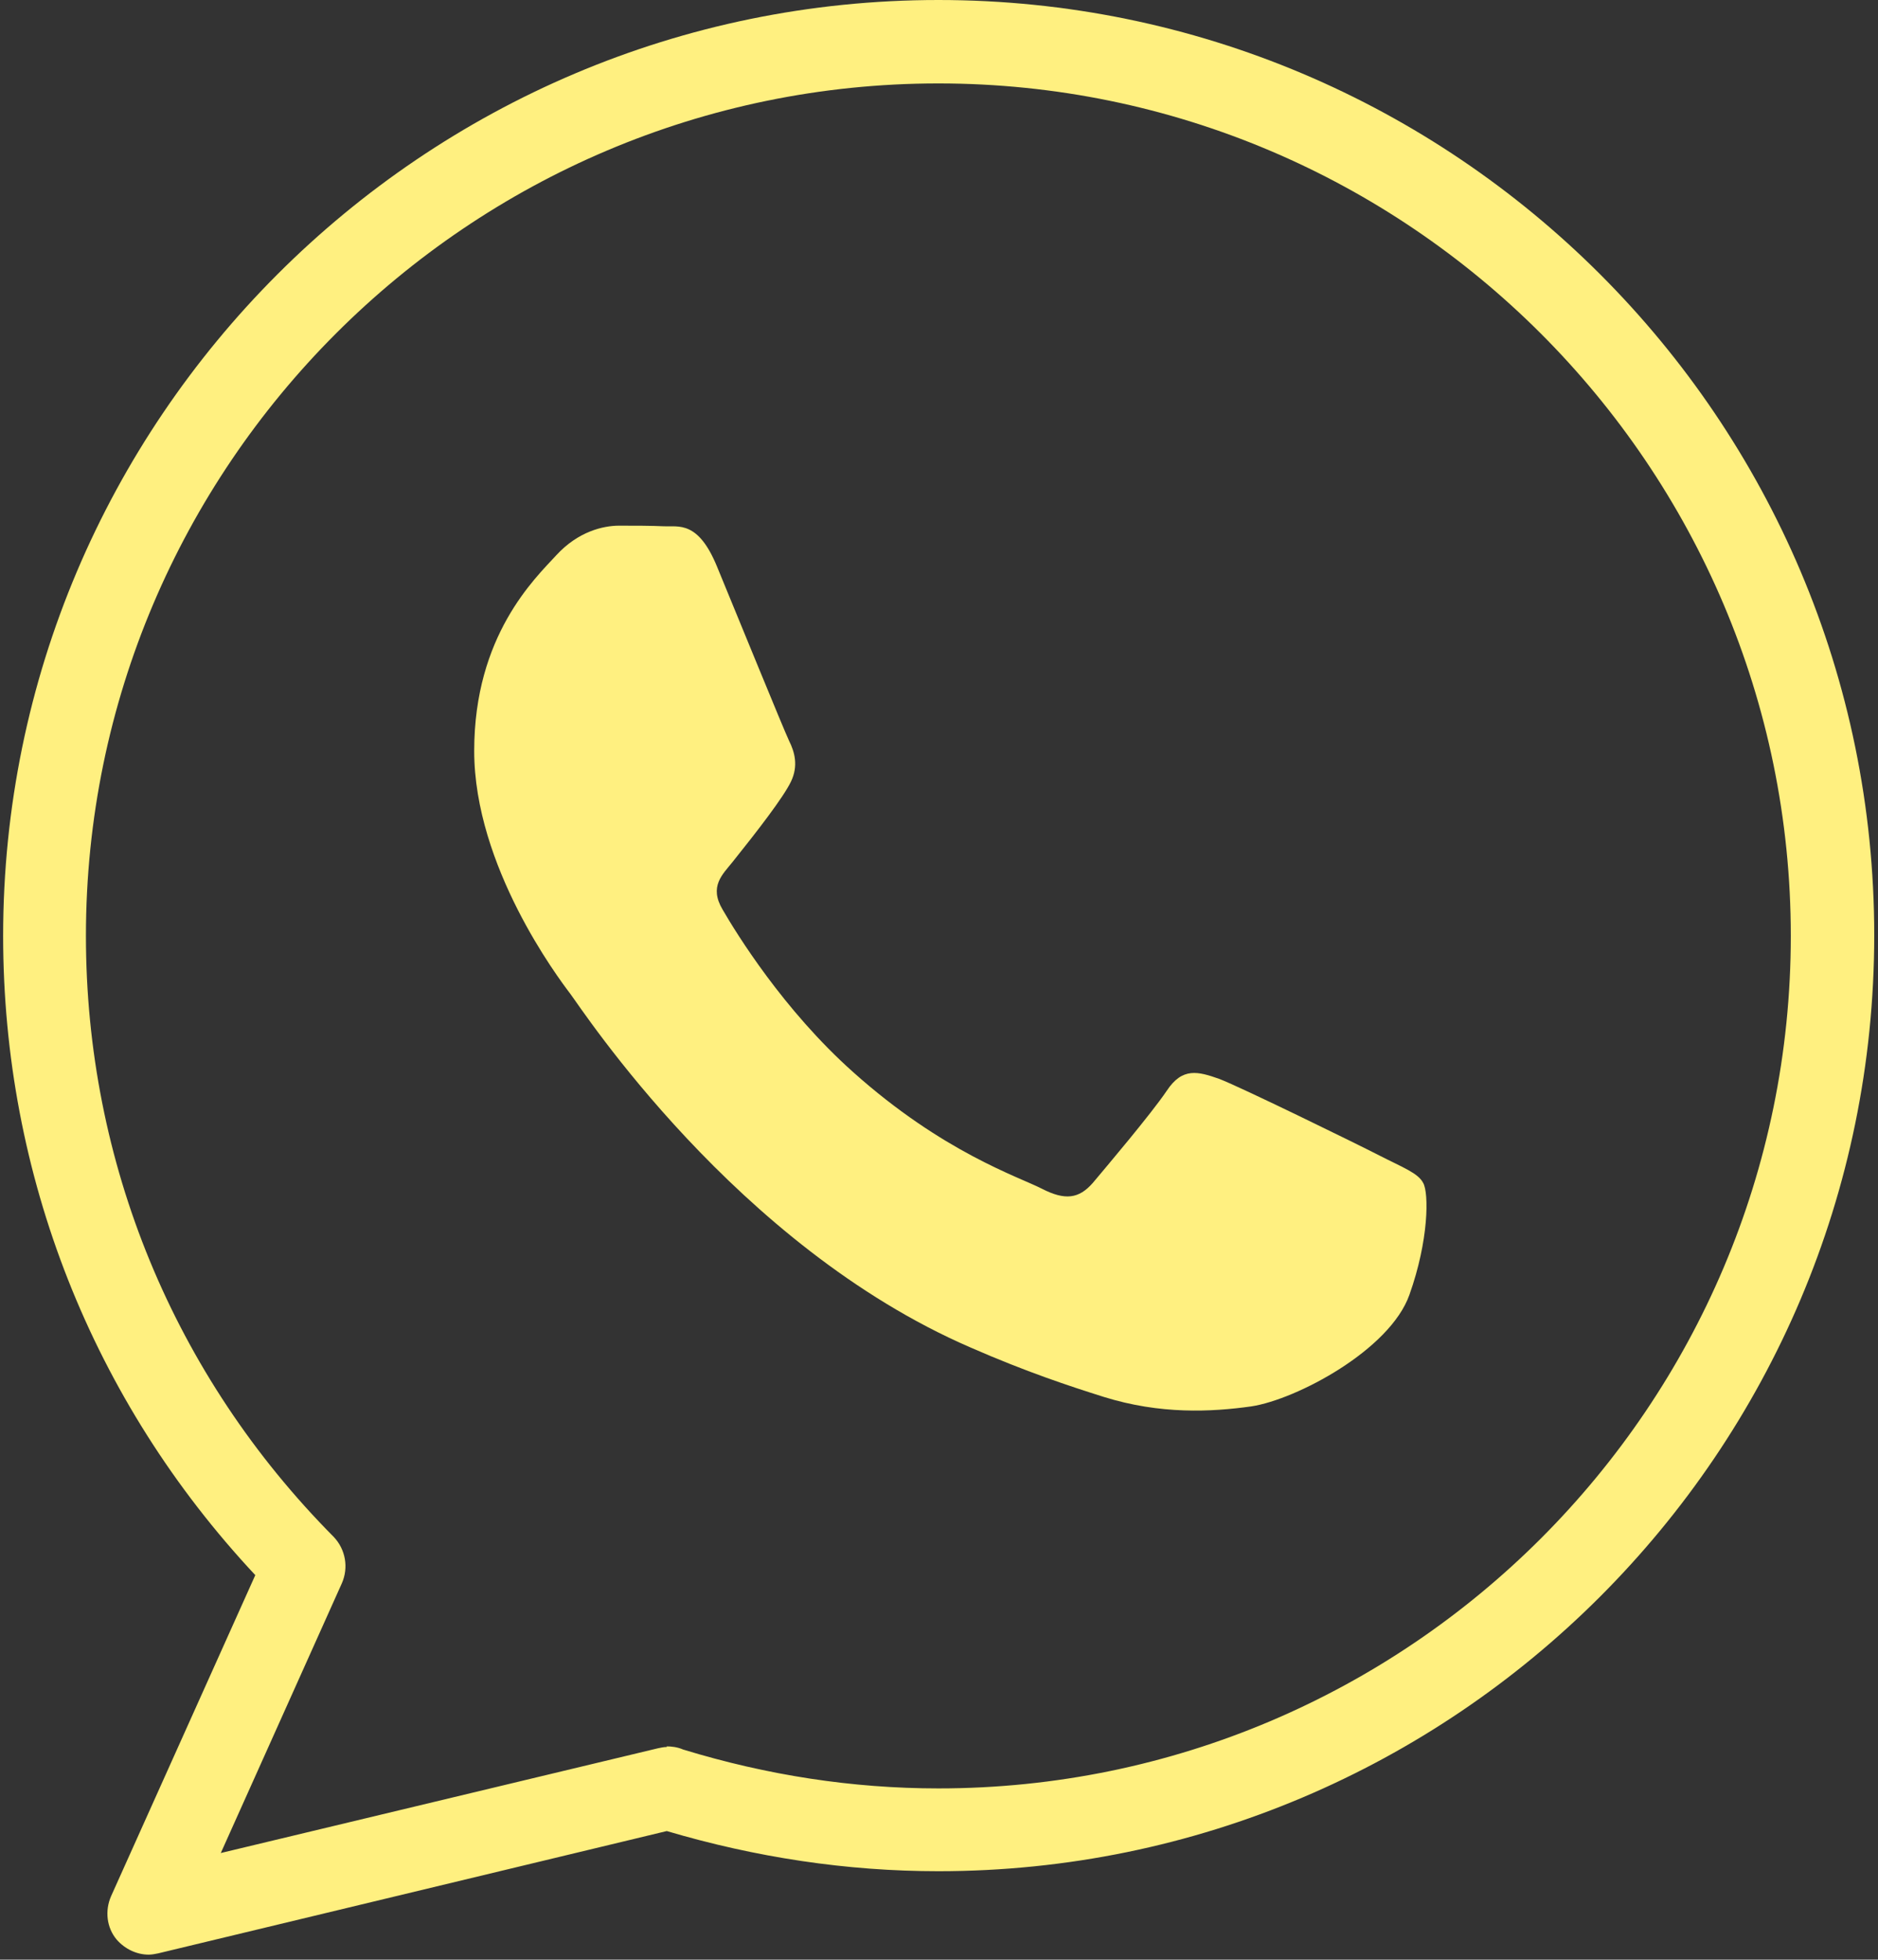
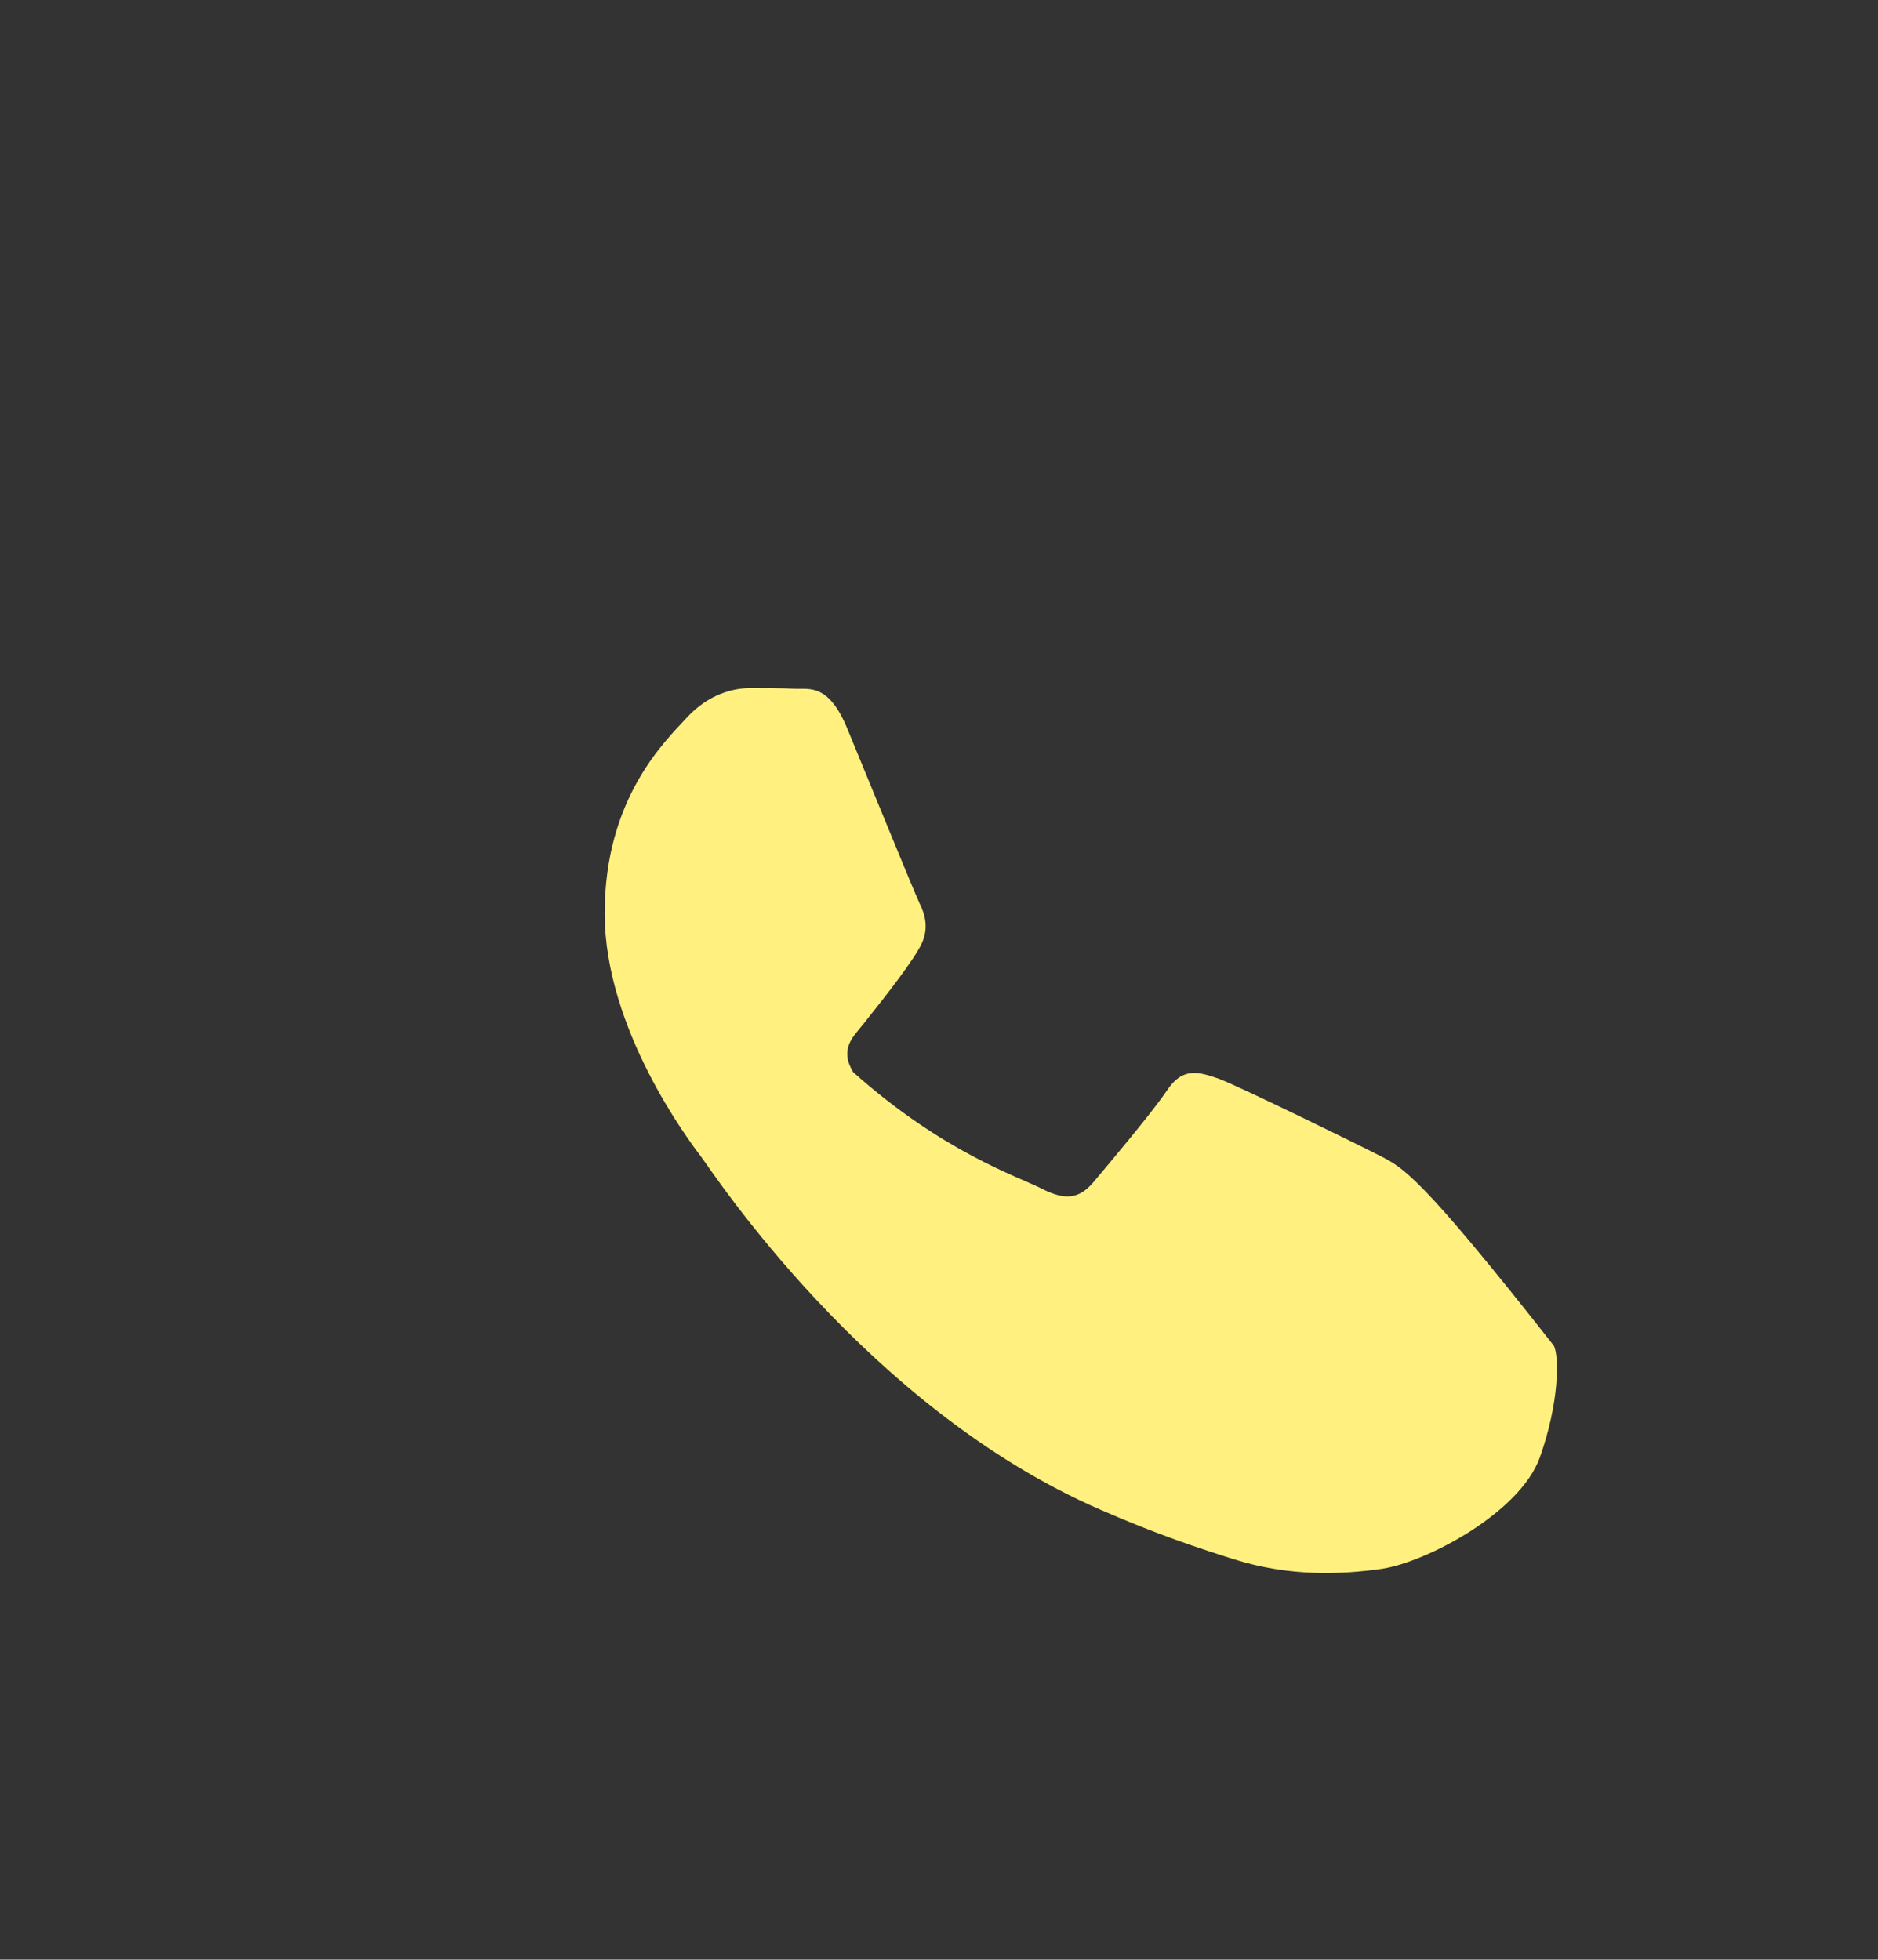
<svg xmlns="http://www.w3.org/2000/svg" version="1.1" id="Capa_1" x="0px" y="0px" viewBox="0 0 29.94 31.24" style="enable-background:new 0 0 29.94 31.24;" xml:space="preserve">
  <rect x="0" y="0" width="29.94" height="31.24" fill="#333333" stroke="none" />
  <style type="text/css">
	.st0{fill:#FFF080;}
	.st1{fill-rule:evenodd;clip-rule:evenodd;fill:#FFF080;}
</style>
  <g>
    <g>
      <g>
        <g>
-           <path class="st0" d="M14.96,0C6.74,0,0.05,6.69,0.05,14.92c0,3.81,1.42,7.41,4.02,10.19l-2.3,5.12c-0.1,0.23-0.07,0.5,0.09,0.69      c0.13,0.15,0.32,0.24,0.51,0.24c0.05,0,0.1-0.01,0.15-0.02l8.11-1.95c1.42,0.42,2.87,0.64,4.33,0.64      c8.23,0,14.92-6.69,14.92-14.92S23.19,0,14.96,0z M14.96,28.51c-1.37,0-2.73-0.21-4.07-0.62c-0.09-0.04-0.19-0.05-0.26-0.05      v0.01c-0.05,0-0.09,0.01-0.14,0.02l-6.97,1.67l1.93-4.3c0.11-0.25,0.06-0.54-0.13-0.74c-2.55-2.57-3.95-5.97-3.95-9.58      c0-7.49,6.1-13.59,13.59-13.59s13.59,6.1,13.59,13.59S22.46,28.51,14.96,28.51z" />
-           <path class="st1" d="M21.99,18.42c-0.37-0.19-2.21-1.09-2.55-1.22c-0.34-0.12-0.59-0.19-0.84,0.19      c-0.25,0.37-0.97,1.22-1.18,1.47c-0.22,0.25-0.44,0.28-0.81,0.09c-0.37-0.19-1.58-0.58-3.01-1.86      c-1.11-0.99-1.86-2.21-2.08-2.59c-0.22-0.37,0-0.56,0.16-0.76c0.4-0.5,0.81-1.03,0.93-1.28s0.06-0.47-0.03-0.65      c-0.09-0.19-0.84-2.03-1.15-2.78c-0.3-0.73-0.61-0.63-0.84-0.64c-0.22-0.01-0.47-0.01-0.72-0.01s-0.65,0.09-1,0.47      c-0.34,0.37-1.31,1.28-1.31,3.12s1.34,3.62,1.53,3.87c0.19,0.25,2.64,4.02,6.38,5.64c0.89,0.39,1.59,0.62,2.13,0.79      c0.9,0.28,1.71,0.24,2.35,0.15c0.72-0.11,2.21-0.9,2.52-1.78c0.31-0.87,0.31-1.62,0.22-1.78C22.61,18.7,22.36,18.61,21.99,18.42      z" />
+           <path class="st1" d="M21.99,18.42c-0.37-0.19-2.21-1.09-2.55-1.22c-0.34-0.12-0.59-0.19-0.84,0.19      c-0.25,0.37-0.97,1.22-1.18,1.47c-0.22,0.25-0.44,0.28-0.81,0.09c-0.37-0.19-1.58-0.58-3.01-1.86      c-0.22-0.37,0-0.56,0.16-0.76c0.4-0.5,0.81-1.03,0.93-1.28s0.06-0.47-0.03-0.65      c-0.09-0.19-0.84-2.03-1.15-2.78c-0.3-0.73-0.61-0.63-0.84-0.64c-0.22-0.01-0.47-0.01-0.72-0.01s-0.65,0.09-1,0.47      c-0.34,0.37-1.31,1.28-1.31,3.12s1.34,3.62,1.53,3.87c0.19,0.25,2.64,4.02,6.38,5.64c0.89,0.39,1.59,0.62,2.13,0.79      c0.9,0.28,1.71,0.24,2.35,0.15c0.72-0.11,2.21-0.9,2.52-1.78c0.31-0.87,0.31-1.62,0.22-1.78C22.61,18.7,22.36,18.61,21.99,18.42      z" />
        </g>
      </g>
    </g>
  </g>
</svg>